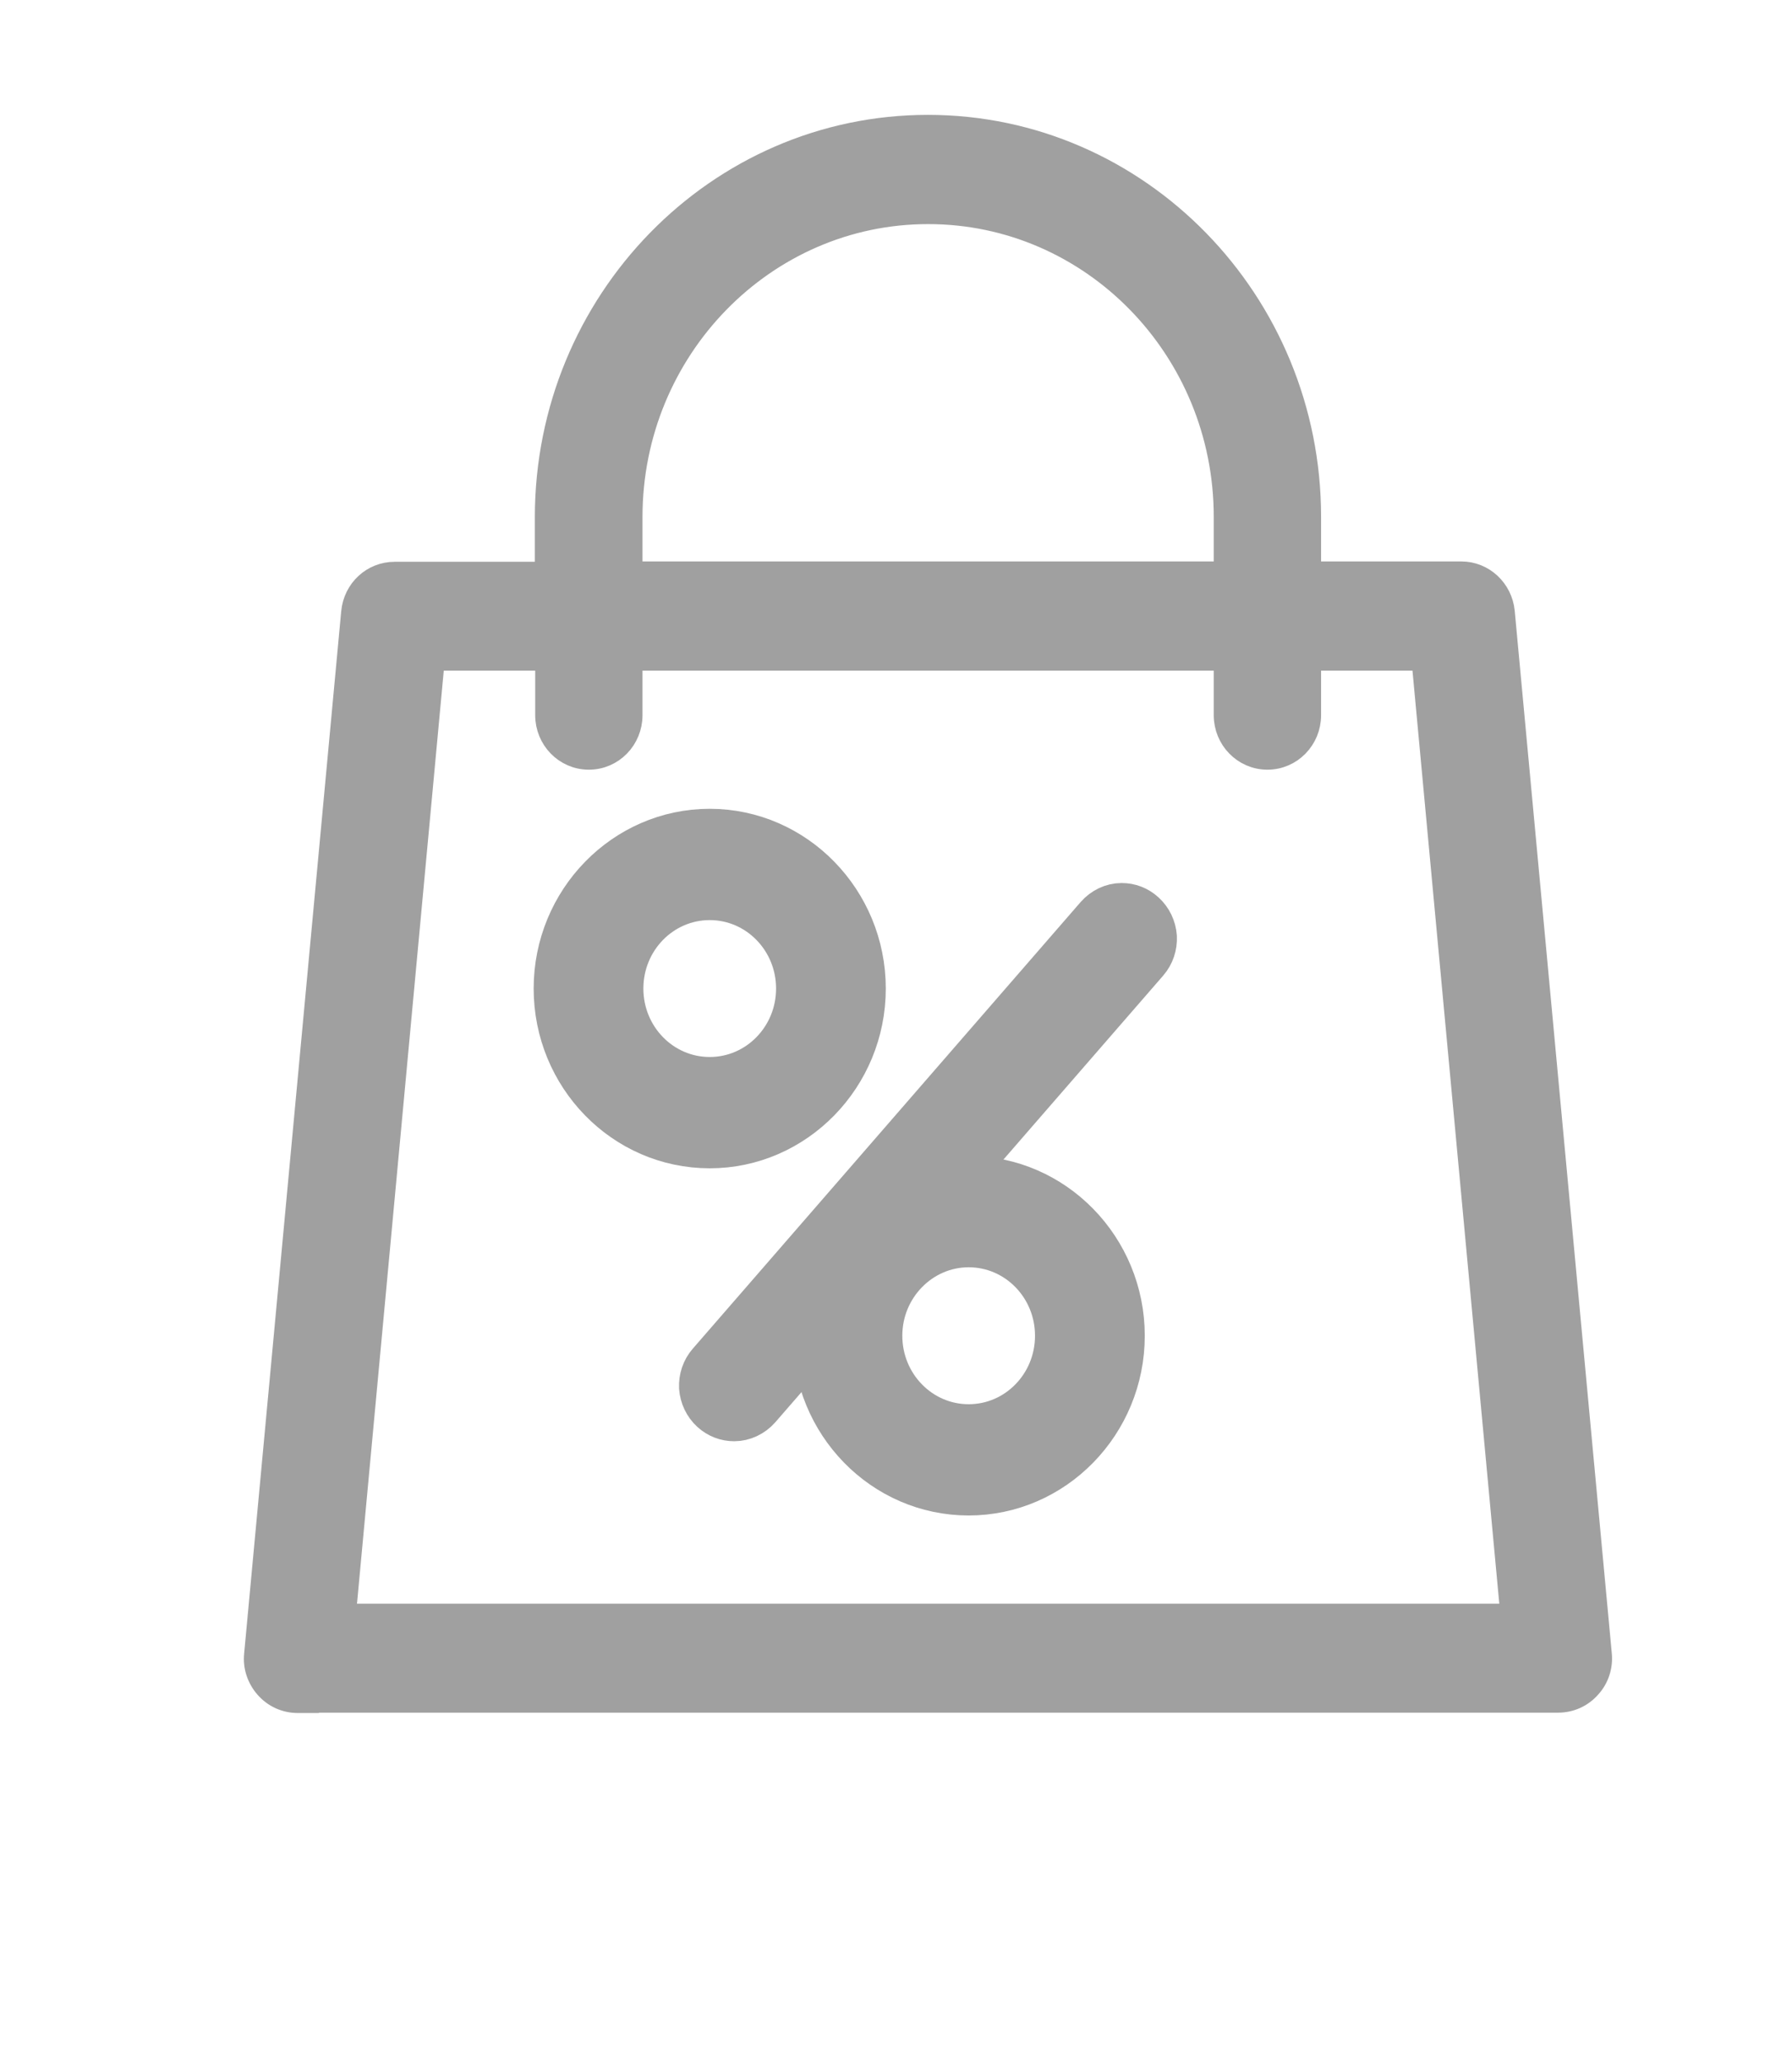
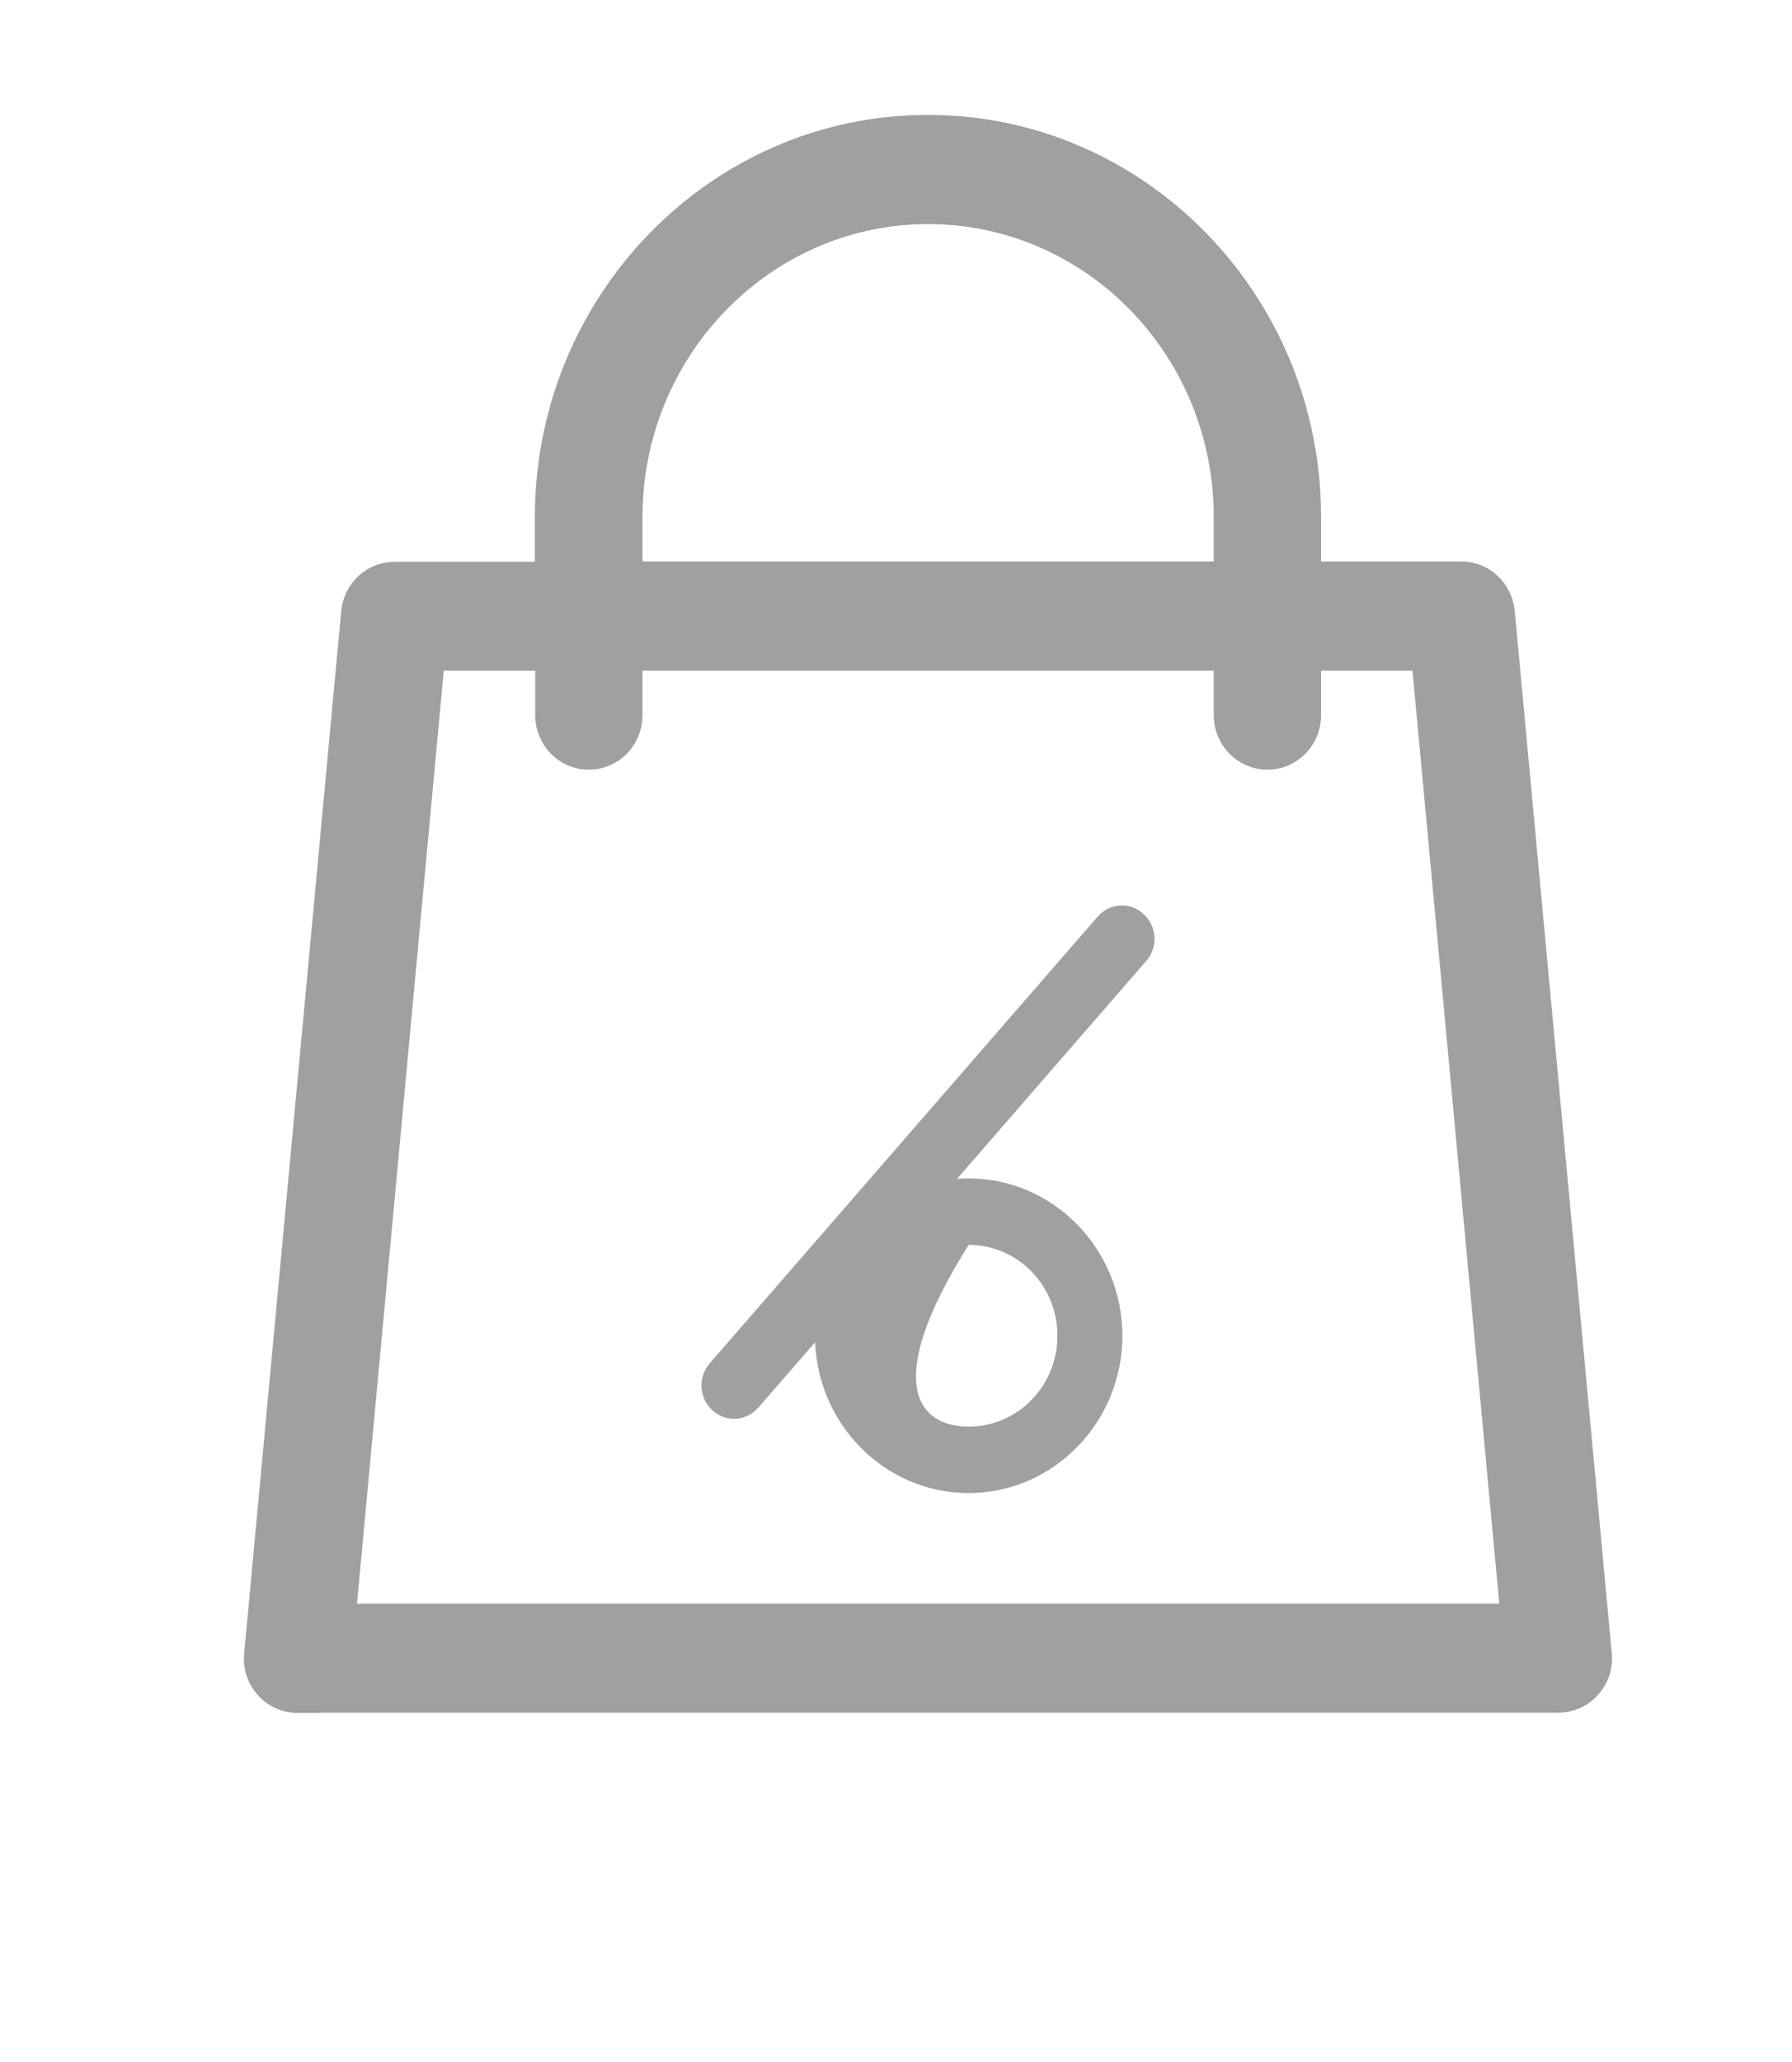
<svg xmlns="http://www.w3.org/2000/svg" width="40" height="46" viewBox="0 0 40 46" fill="none">
  <path d="M6.646 37.978H6.882V37.97H34.781C35.056 37.97 35.313 37.855 35.496 37.647C35.681 37.447 35.771 37.168 35.741 36.897C35.741 36.896 35.741 36.895 35.741 36.895L33.575 13.646L33.575 13.644C33.525 13.152 33.121 12.761 32.615 12.761H29.37C29.313 12.761 29.252 12.707 29.252 12.635V11.531C29.252 6.72 25.428 2.799 20.713 2.799C15.999 2.799 12.175 6.72 12.175 11.539V12.643C12.175 12.715 12.114 12.769 12.057 12.769H8.812C8.308 12.769 7.902 13.15 7.852 13.653L7.852 13.654L5.686 36.902C5.686 36.903 5.686 36.904 5.686 36.905C5.655 37.18 5.749 37.449 5.928 37.653L5.928 37.653C6.112 37.862 6.37 37.978 6.646 37.978ZM9.679 14.842L9.679 14.842L9.68 14.839C9.685 14.771 9.739 14.725 9.798 14.725H12.065C12.122 14.725 12.183 14.78 12.183 14.851V15.956C12.183 16.491 12.607 16.934 13.144 16.934C13.681 16.934 14.105 16.491 14.105 15.956V14.851C14.105 14.78 14.166 14.725 14.223 14.725H27.212C27.268 14.725 27.329 14.78 27.329 14.851V15.956C27.329 16.491 27.754 16.934 28.291 16.934C28.827 16.934 29.252 16.491 29.252 15.956V14.851C29.252 14.78 29.313 14.725 29.37 14.725H31.636C31.696 14.725 31.749 14.771 31.755 14.839L31.755 14.839L31.755 14.842L33.713 35.874C33.713 35.874 33.713 35.875 33.713 35.876C33.715 35.915 33.705 35.946 33.678 35.976C33.655 36.002 33.628 36.014 33.594 36.014H7.841C7.806 36.014 7.779 36.002 7.756 35.976L7.756 35.976L7.748 35.967C7.734 35.953 7.719 35.922 7.722 35.876C7.722 35.875 7.722 35.874 7.722 35.874L9.679 14.842ZM14.105 11.531C14.105 7.799 17.072 4.763 20.713 4.763H20.721C24.362 4.763 27.329 7.791 27.329 11.531V12.635C27.329 12.707 27.268 12.761 27.212 12.761H14.223C14.166 12.761 14.105 12.707 14.105 12.635V11.531Z" fill="#A0A0A0" stroke="#A0A0A0" stroke-width="0.473" />
  <path d="M16.389 31.652C16.212 31.652 16.042 31.589 15.903 31.463C15.757 31.329 15.672 31.147 15.657 30.95C15.649 30.753 15.711 30.564 15.842 30.414L24.498 20.452C24.637 20.294 24.83 20.199 25.038 20.199C25.215 20.199 25.385 20.262 25.523 20.389C25.67 20.523 25.755 20.704 25.77 20.901C25.778 21.099 25.716 21.288 25.585 21.438L16.929 31.4C16.79 31.558 16.59 31.652 16.389 31.652Z" fill="#A0A0A0" />
-   <path d="M16.389 31.652C16.212 31.652 16.042 31.589 15.903 31.463C15.757 31.329 15.672 31.147 15.657 30.95C15.649 30.753 15.711 30.564 15.842 30.414L24.498 20.452C24.637 20.294 24.83 20.199 25.038 20.199C25.215 20.199 25.385 20.262 25.523 20.389C25.67 20.523 25.755 20.704 25.77 20.901C25.778 21.099 25.716 21.288 25.585 21.438L16.929 31.4C16.79 31.558 16.59 31.652 16.389 31.652Z" stroke="#A0A0A0" />
-   <path d="M15.842 25.563C13.945 25.563 12.412 23.985 12.412 22.053C12.412 20.12 13.953 18.543 15.842 18.543C17.73 18.543 19.272 20.12 19.272 22.053C19.272 23.985 17.73 25.563 15.842 25.563ZM15.842 20.026C14.747 20.026 13.861 20.933 13.861 22.053C13.861 23.173 14.747 24.08 15.842 24.08C16.936 24.08 17.823 23.173 17.823 22.053C17.823 20.933 16.936 20.026 15.842 20.026Z" fill="#A0A0A0" />
-   <path d="M15.842 25.563C13.945 25.563 12.412 23.985 12.412 22.053C12.412 20.12 13.953 18.543 15.842 18.543C17.73 18.543 19.272 20.12 19.272 22.053C19.272 23.985 17.73 25.563 15.842 25.563ZM15.842 20.026C14.747 20.026 13.861 20.933 13.861 22.053C13.861 23.173 14.747 24.08 15.842 24.08C16.936 24.08 17.823 23.173 17.823 22.053C17.823 20.933 16.936 20.026 15.842 20.026Z" stroke="#A0A0A0" />
-   <path d="M21.622 33.308C19.726 33.308 18.192 31.731 18.192 29.798C18.192 27.866 19.734 26.288 21.622 26.288C23.511 26.288 25.053 27.866 25.053 29.798C25.053 31.731 23.511 33.308 21.622 33.308ZM21.622 27.771C20.535 27.771 19.641 28.678 19.641 29.798C19.641 30.919 20.528 31.826 21.622 31.826C22.717 31.826 23.603 30.919 23.603 29.798C23.603 28.678 22.717 27.771 21.622 27.771Z" fill="#A0A0A0" />
-   <path d="M21.622 33.308C19.726 33.308 18.192 31.731 18.192 29.798C18.192 27.866 19.734 26.288 21.622 26.288C23.511 26.288 25.053 27.866 25.053 29.798C25.053 31.731 23.511 33.308 21.622 33.308ZM21.622 27.771C20.535 27.771 19.641 28.678 19.641 29.798C19.641 30.919 20.528 31.826 21.622 31.826C22.717 31.826 23.603 30.919 23.603 29.798C23.603 28.678 22.717 27.771 21.622 27.771Z" stroke="#A0A0A0" />
+   <path d="M21.622 33.308C19.726 33.308 18.192 31.731 18.192 29.798C18.192 27.866 19.734 26.288 21.622 26.288C23.511 26.288 25.053 27.866 25.053 29.798C25.053 31.731 23.511 33.308 21.622 33.308ZM21.622 27.771C19.641 30.919 20.528 31.826 21.622 31.826C22.717 31.826 23.603 30.919 23.603 29.798C23.603 28.678 22.717 27.771 21.622 27.771Z" fill="#A0A0A0" />
</svg>